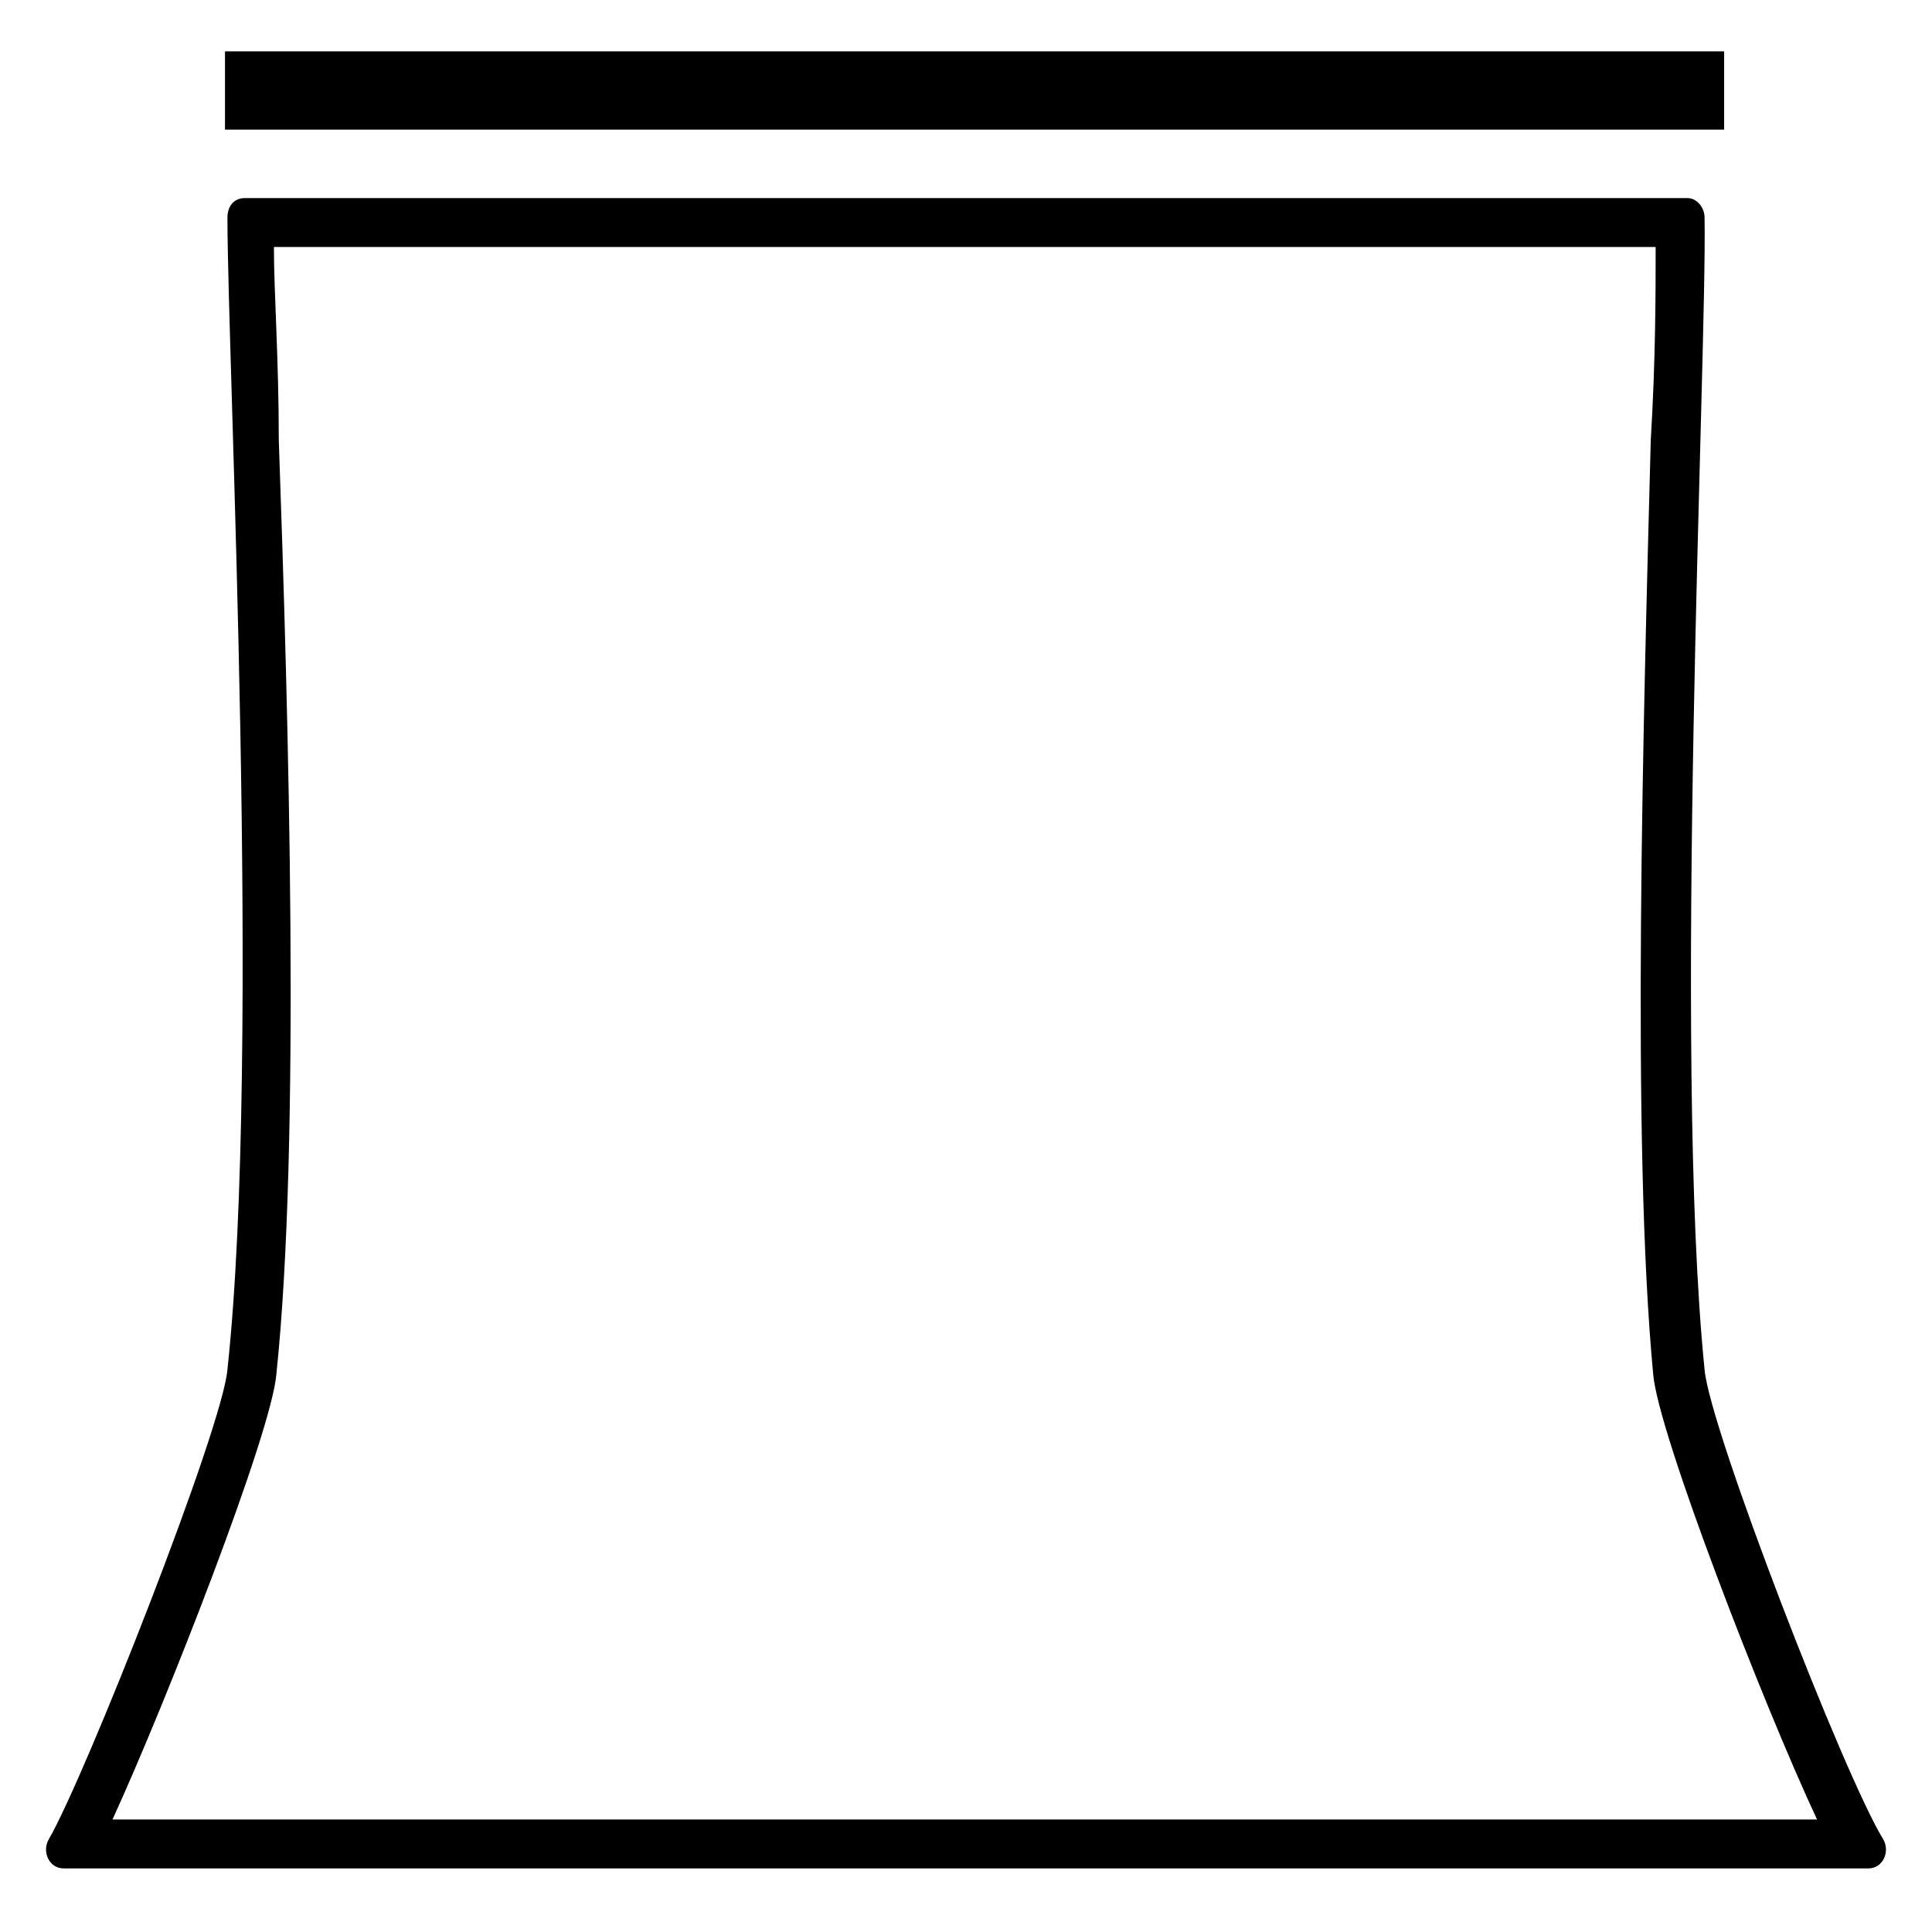
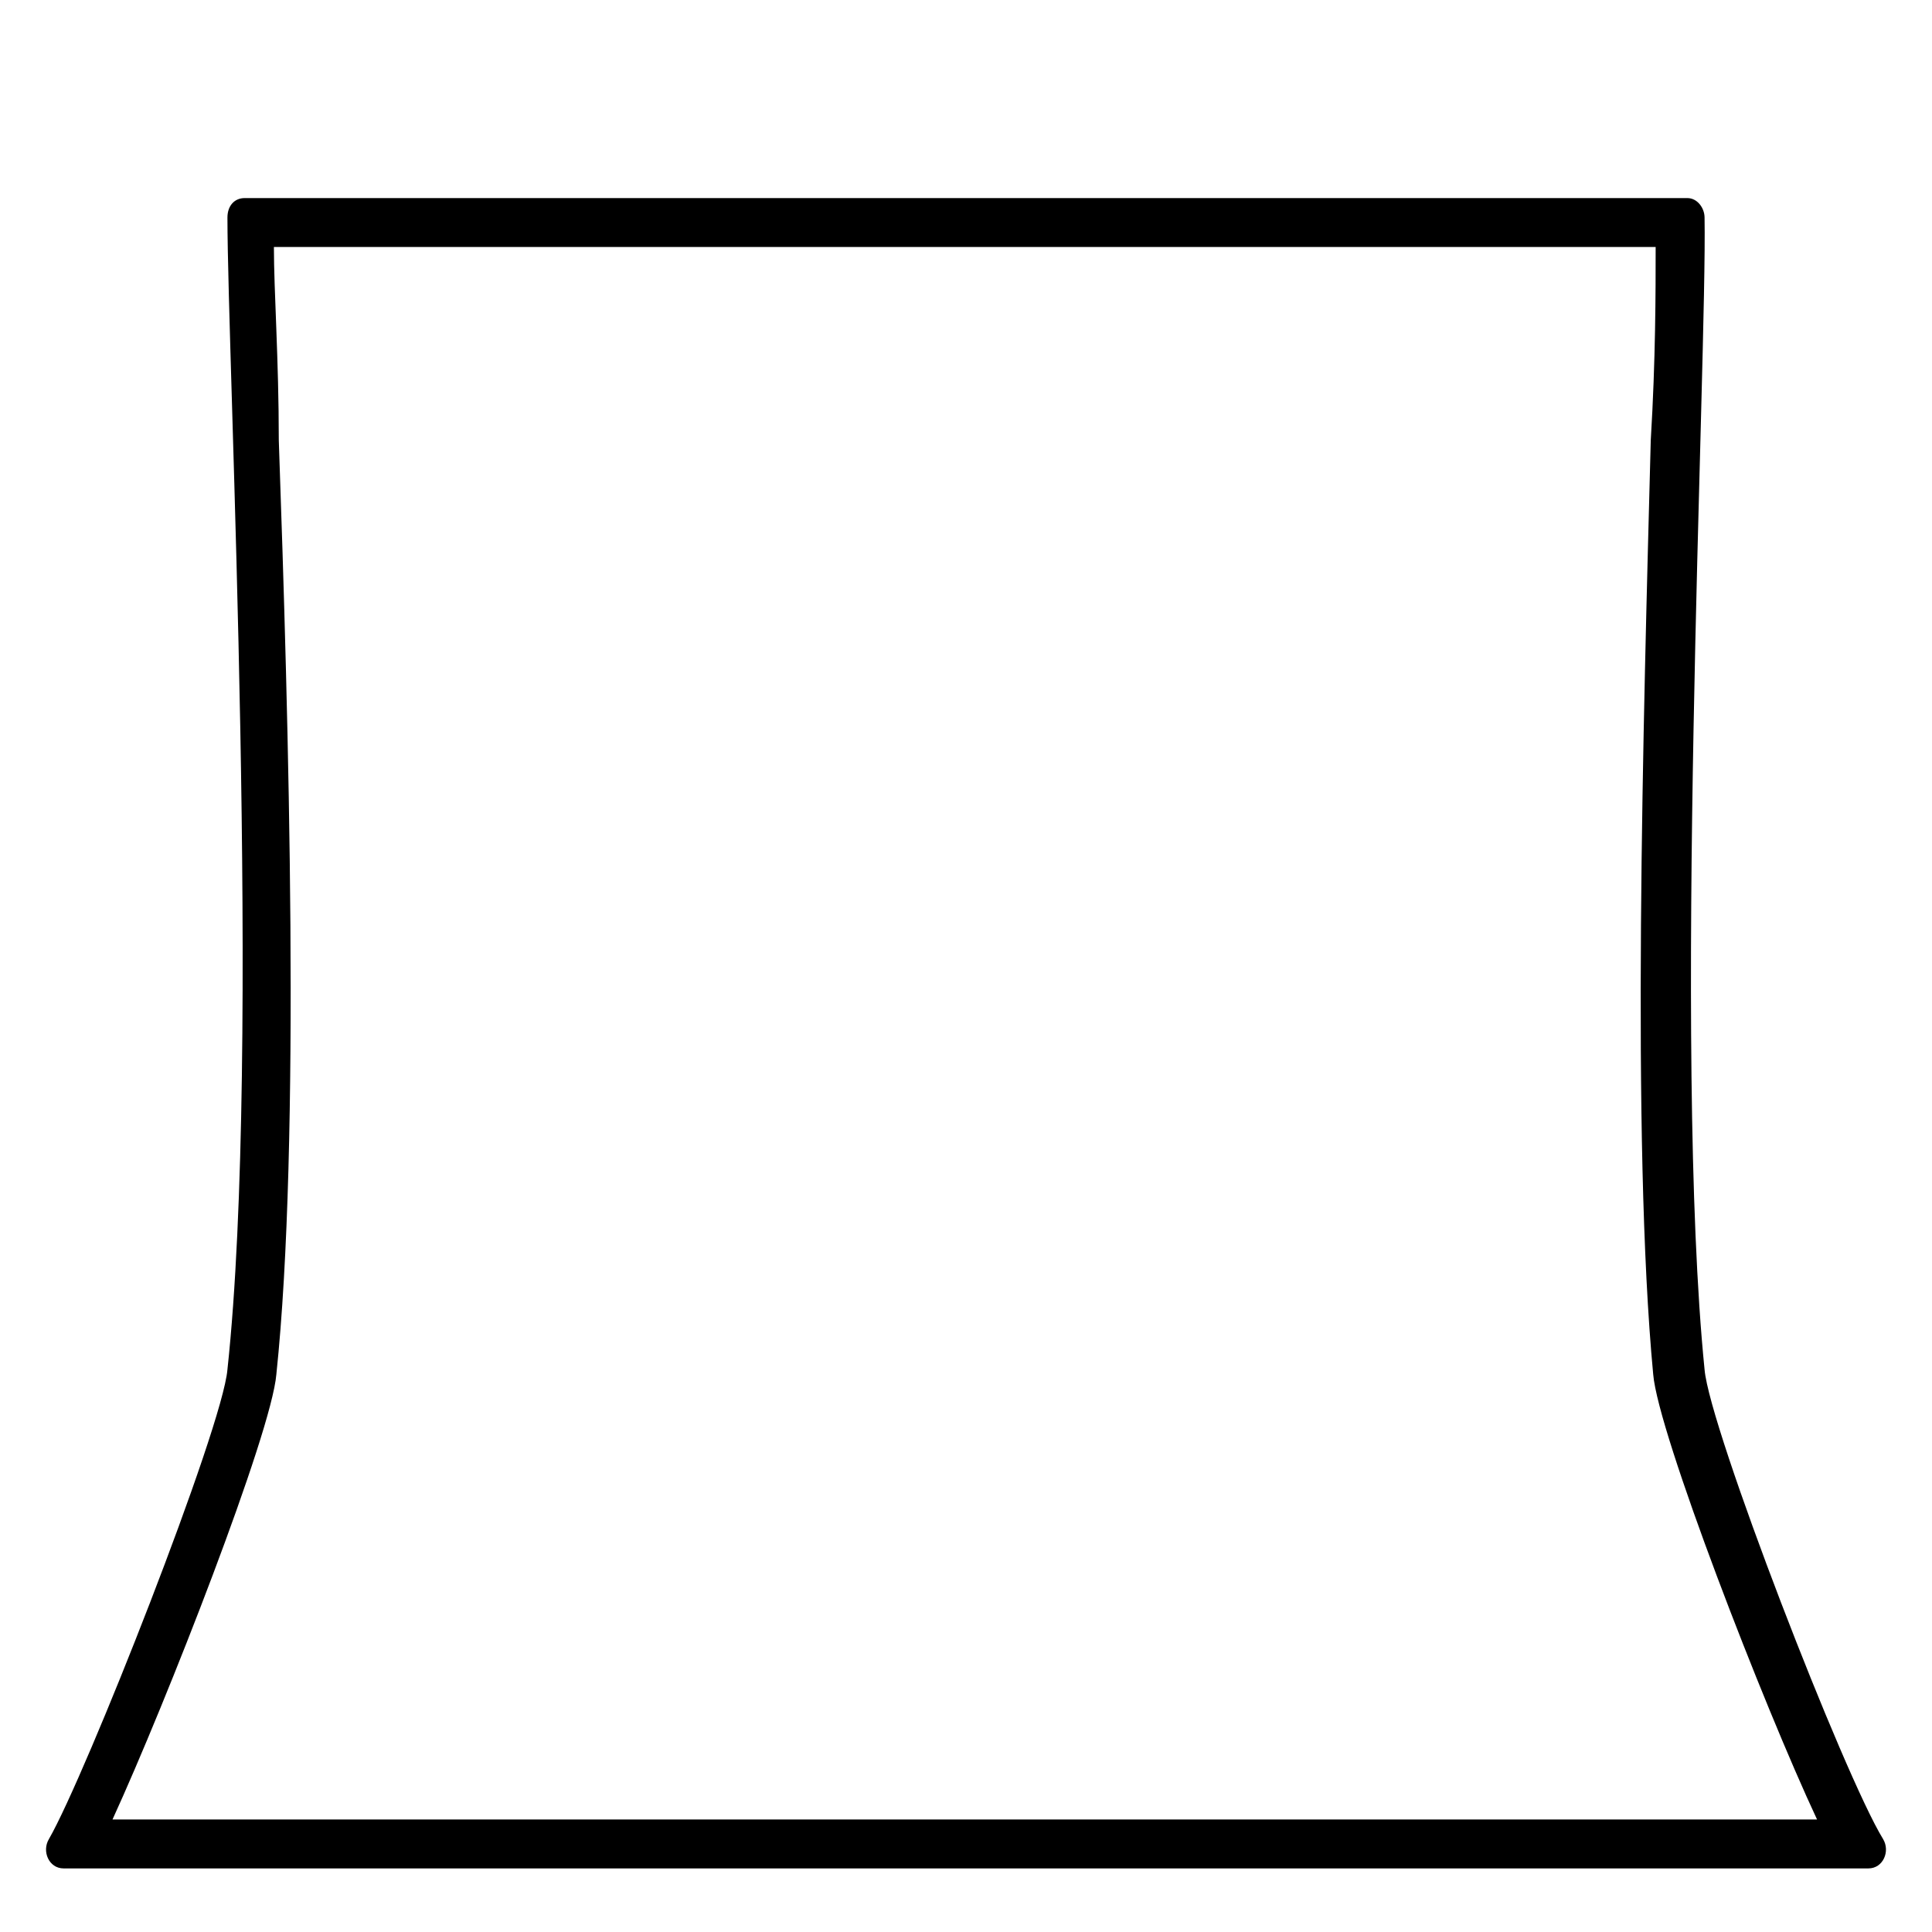
<svg xmlns="http://www.w3.org/2000/svg" id="_Слой_1" version="1.1" viewBox="0 0 79 79">
  <defs>
    <style>
      .st0 {
        fill: none;
        stroke: #000;
        stroke-miterlimit: 10;
      }
    </style>
  </defs>
-   <rect x="9.2" y="2.1" width="61.3" height="3.2" />
  <path d="M11.3,8.9h0,0M67.7,10.1c0,1.8,0,4.6-.2,7.9-.3,11.4-.8,28.7.1,38.2.2,2.4,4.5,13.5,6.7,18.2H4.6c2.2-4.8,6.5-15.8,6.7-18.2,1-9.5.5-26.8.1-38.2,0-3.3-.2-6.1-.2-7.9h56.4M69,8.1H10c-.4,0-.7.3-.7.8,0,5.8,1.4,34.1,0,47.1-.2,2.4-5.8,16.6-7.3,19.2-.3.5,0,1.2.6,1.2h73.8c.6,0,.9-.7.6-1.2-1.6-2.6-7.1-16.8-7.3-19.2-1.3-12.9.1-41.3,0-47.1,0-.4-.3-.8-.7-.8h0Z" />
  <g>
-     <rect class="st0" x="186.5" y="24.9" width="1.1" height="29.5" rx=".5" ry=".5" />
    <path class="st0" d="M198.5,58.1l-11.1-8.7-.7.8,11.1,8.7c.2.2.6.1.8,0,.2-.2.1-.6,0-.8Z" />
    <path class="st0" d="M176.5,58.4l11.1-8.7-.6-.9-11.1,8.7c-.2.2-.3.5,0,.8.2.2.5.3.8,0Z" />
    <path class="st0" d="M173.6,15.1s4.2,0,8.1,1.9c4.2,1.9,4.3,4.8,4.3,4.8h1.8c.9,0,1.7.7,1.7,1.7h0c0,.9-.7,1.7-1.7,1.7h-1.8s-.3,2.1-1.7,4.5-2.6,2.7-2.6,2.7c0,0-2.2-.8-4-1.2s-4.1-.6-4.1-.6c0,0,.7-2.1.8-7.9s-.8-7.5-.8-7.5Z" />
  </g>
  <g>
    <rect x="-75.6" y="22.3" width="1.1" height="29.5" rx="-36.7" ry="-36.7" transform="translate(-150.2 74.1) rotate(-180)" />
    <path d="M-86.6,55.5l11.1-8.7.7.8-11.1,8.7c-.2.2-.6.1-.8,0-.2-.2-.1-.6,0-.8Z" />
    <path d="M-64.6,55.8l-11.1-8.7.6-.9,11.1,8.7c.2.2.3.5,0,.8-.2.2-.5.3-.8,0Z" />
-     <path d="M-61.6,12.5s-4.2,0-8.1,1.9c-4.2,1.9-4.3,4.8-4.3,4.8h-1.8c-.9,0-1.7.7-1.7,1.7h0c0,.9.7,1.7,1.7,1.7h1.8s.3,2.1,1.7,4.5c1.2,2,2.6,2.7,2.6,2.7,0,0,2.2-.8,4-1.2s4.1-.6,4.1-.6c0,0-.7-2.1-.8-7.9,0-4.1.8-7.5.8-7.5Z" />
+     <path d="M-61.6,12.5s-4.2,0-8.1,1.9c-4.2,1.9-4.3,4.8-4.3,4.8h-1.8c-.9,0-1.7.7-1.7,1.7h0c0,.9.7,1.7,1.7,1.7h1.8s.3,2.1,1.7,4.5c1.2,2,2.6,2.7,2.6,2.7,0,0,2.2-.8,4-1.2c0,0-.7-2.1-.8-7.9,0-4.1.8-7.5.8-7.5Z" />
  </g>
</svg>